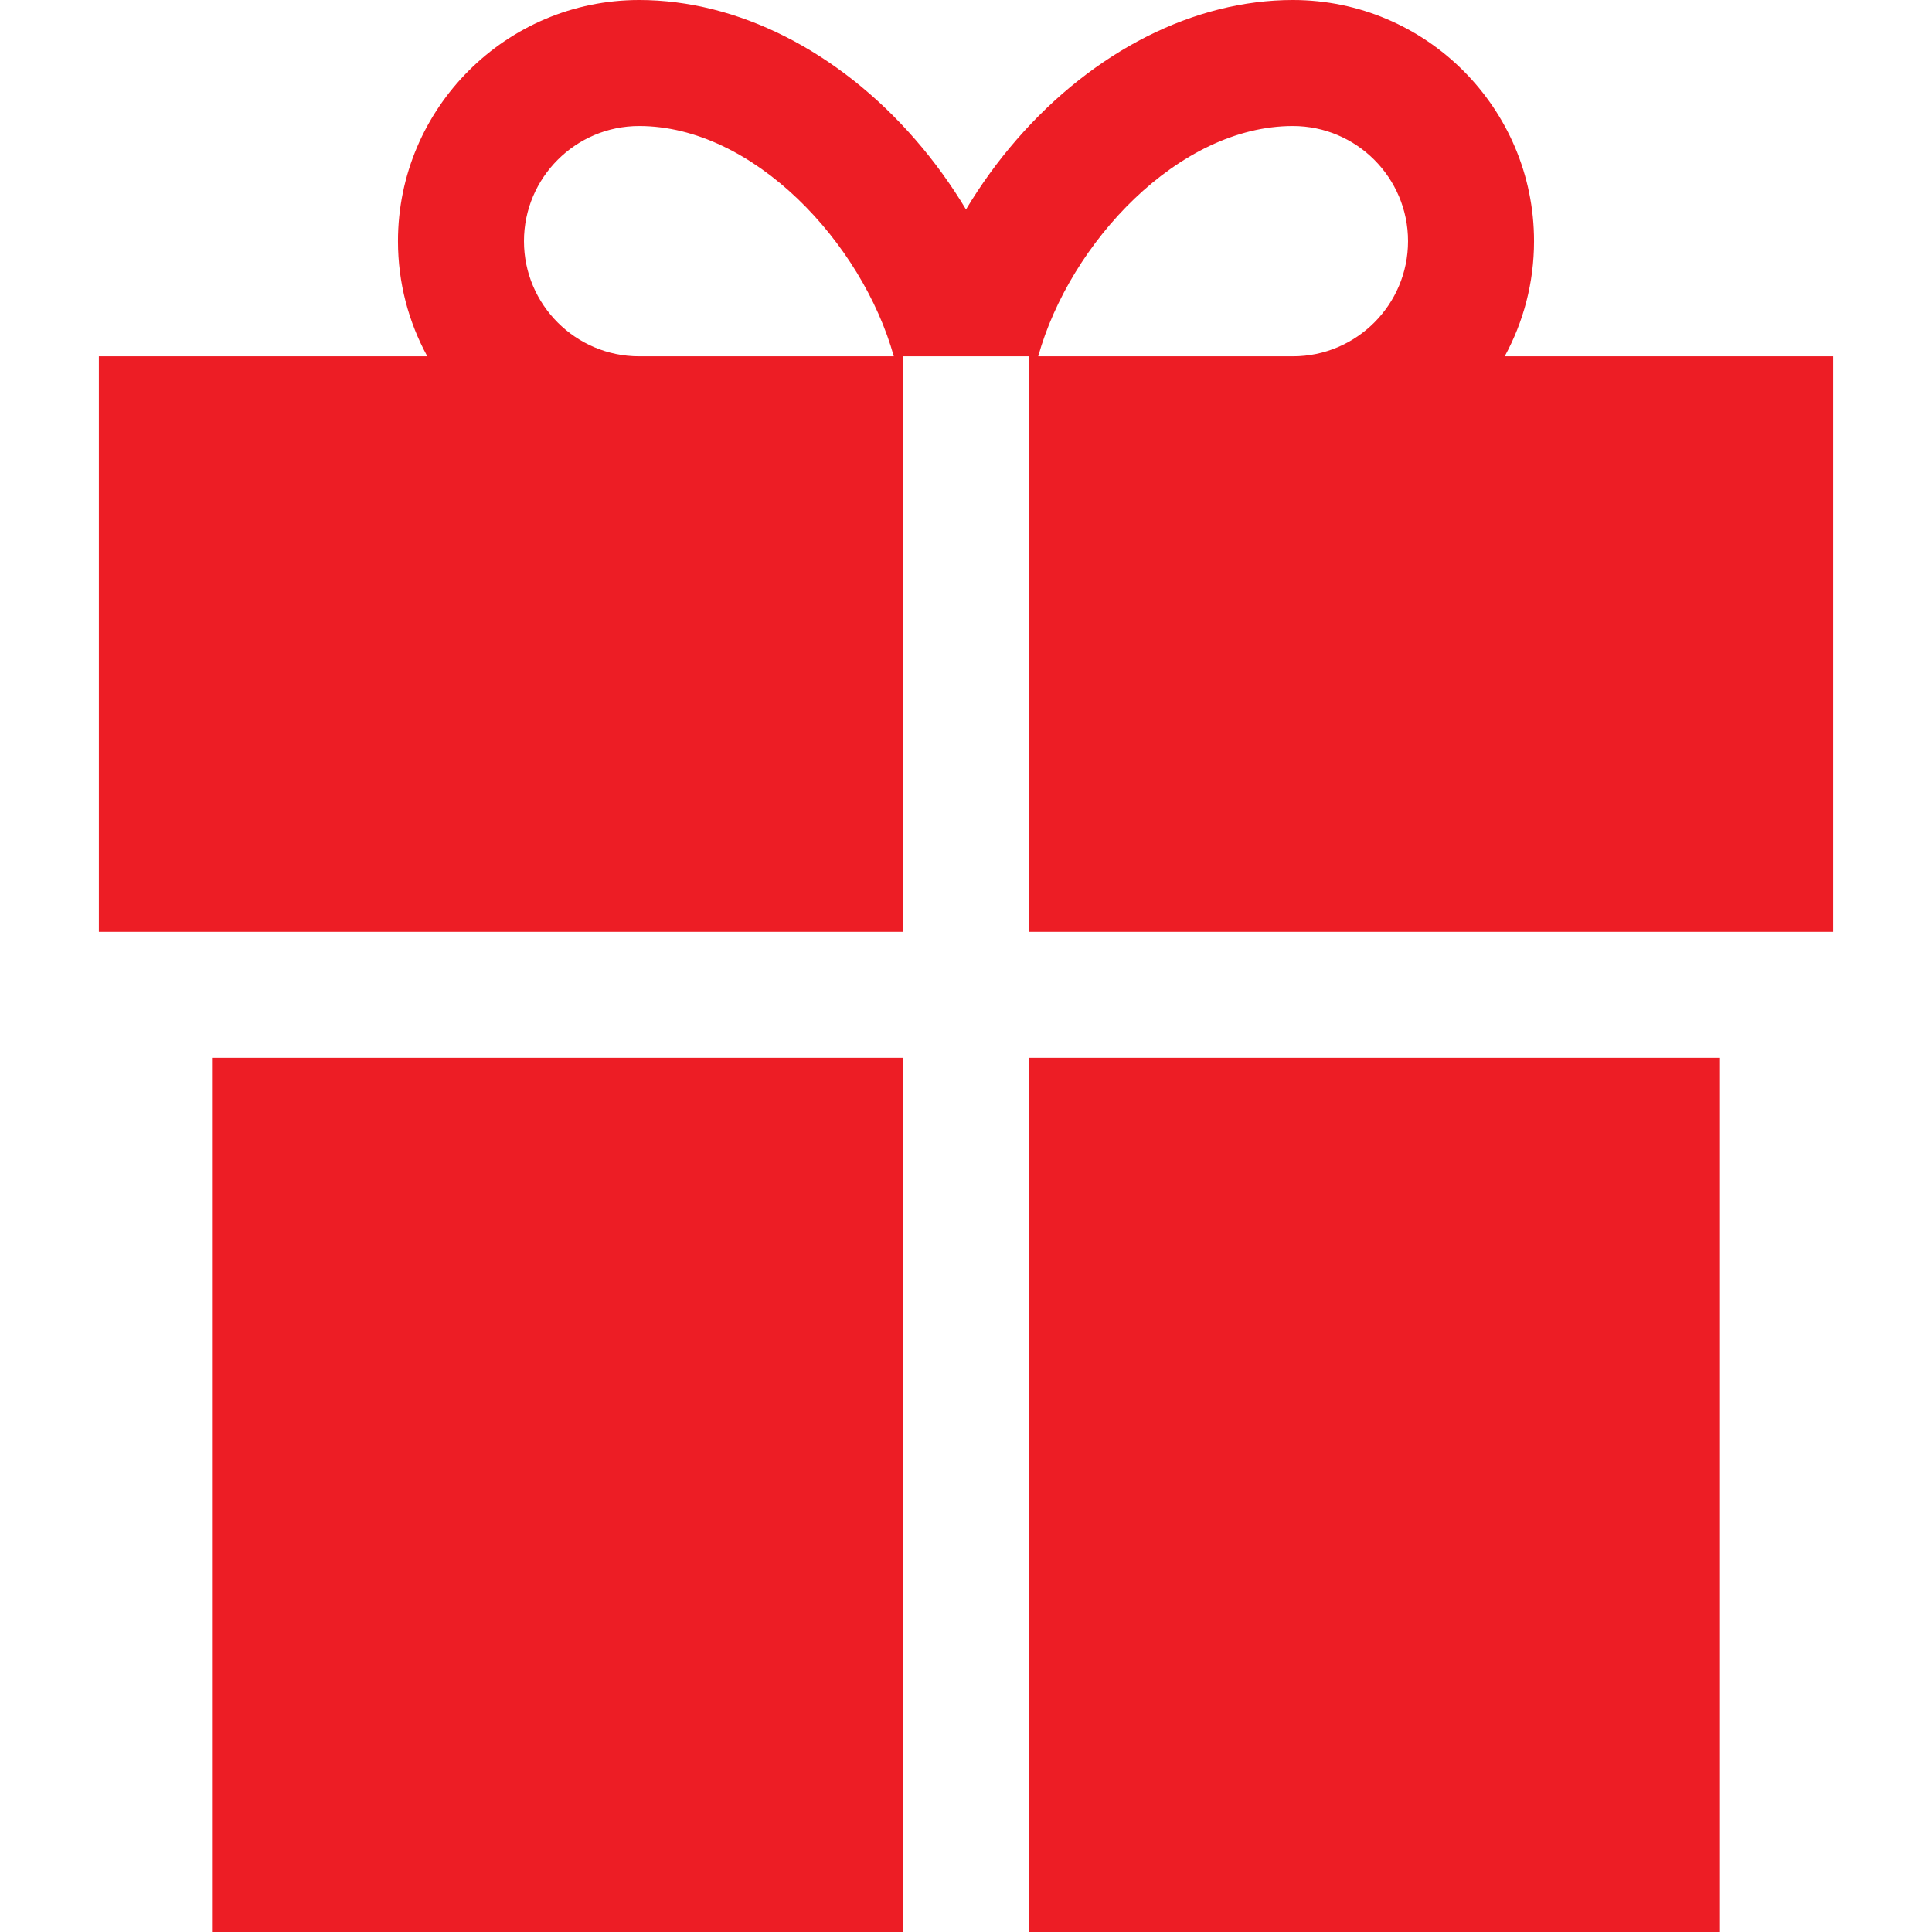
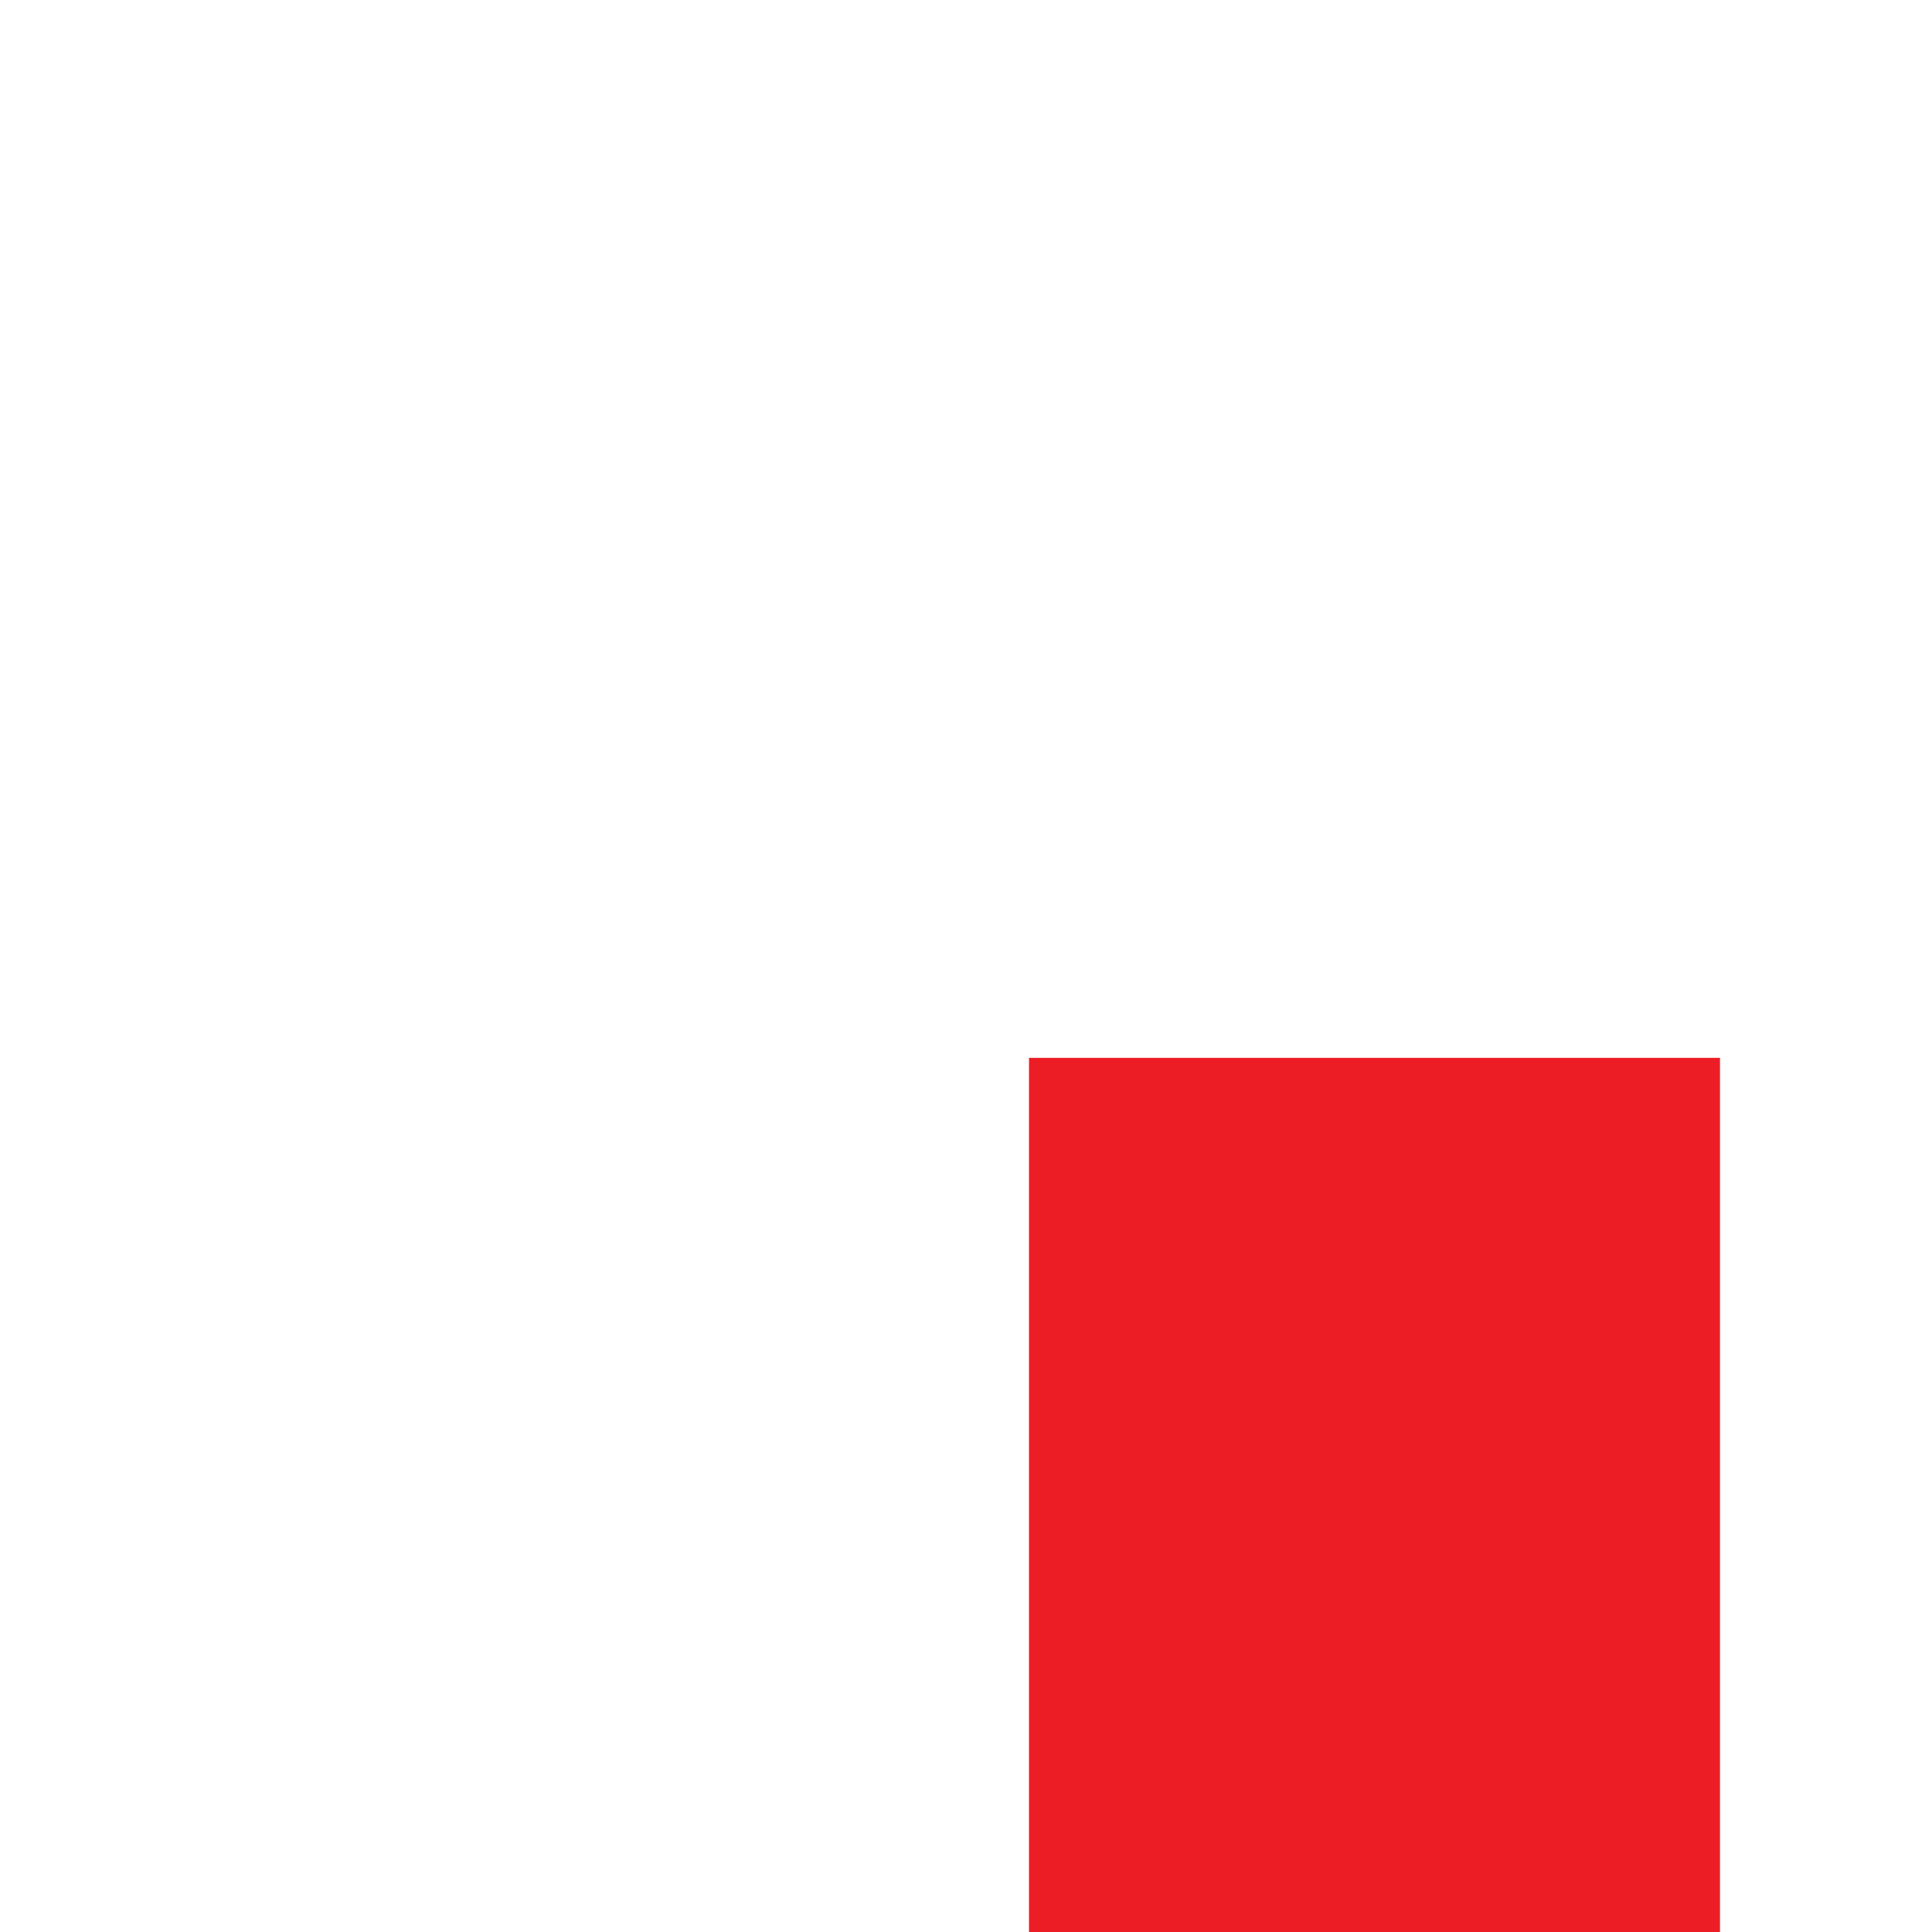
<svg xmlns="http://www.w3.org/2000/svg" version="1.1" id="Layer_1" x="0px" y="0px" viewBox="0 0 512 512" style="enable-background:new 0 0 512 512;" xml:space="preserve" width="512px" height="512px">
  <g>
    <g>
      <rect x="272.696" y="280.342" width="183.118" height="231.658" fill="#ed1d25" />
    </g>
  </g>
  <g>
    <g>
-       <rect x="56.186" y="280.342" width="183.118" height="231.658" fill="#ed1d25" />
-     </g>
+       </g>
  </g>
  <g>
    <g>
-       <path d="M398.762,94.432c4.953-9.075,7.772-19.474,7.772-30.521C406.535,28.67,377.864,0,342.624,0    c-26.065,0-52.735,13.468-73.168,36.951c-5.057,5.811-9.561,12.056-13.456,18.56c-3.895-6.504-8.399-12.749-13.456-18.56    C222.111,13.468,195.442,0,169.376,0c-35.24,0-63.911,28.671-63.911,63.911c0,11.046,2.818,21.446,7.772,30.521H26.2v152.519    h213.104V94.432h33.391v152.519H485.8V94.432H398.762z M169.376,94.432c-16.828,0-30.52-13.692-30.52-30.521    c0-16.829,13.692-30.52,30.52-30.52c30.299,0,59.106,30.993,67.489,61.04H169.376z M342.624,94.432h-67.489    c8.383-30.048,37.19-61.04,67.489-61.04c16.828,0,30.52,13.692,30.52,30.52C373.143,80.741,359.452,94.432,342.624,94.432z" fill="#ed1d25" />
-     </g>
+       </g>
  </g>
  <g>
</g>
  <g>
</g>
  <g>
</g>
  <g>
</g>
  <g>
</g>
  <g>
</g>
  <g>
</g>
  <g>
</g>
  <g>
</g>
  <g>
</g>
  <g>
</g>
  <g>
</g>
  <g>
</g>
  <g>
</g>
  <g>
</g>
</svg>